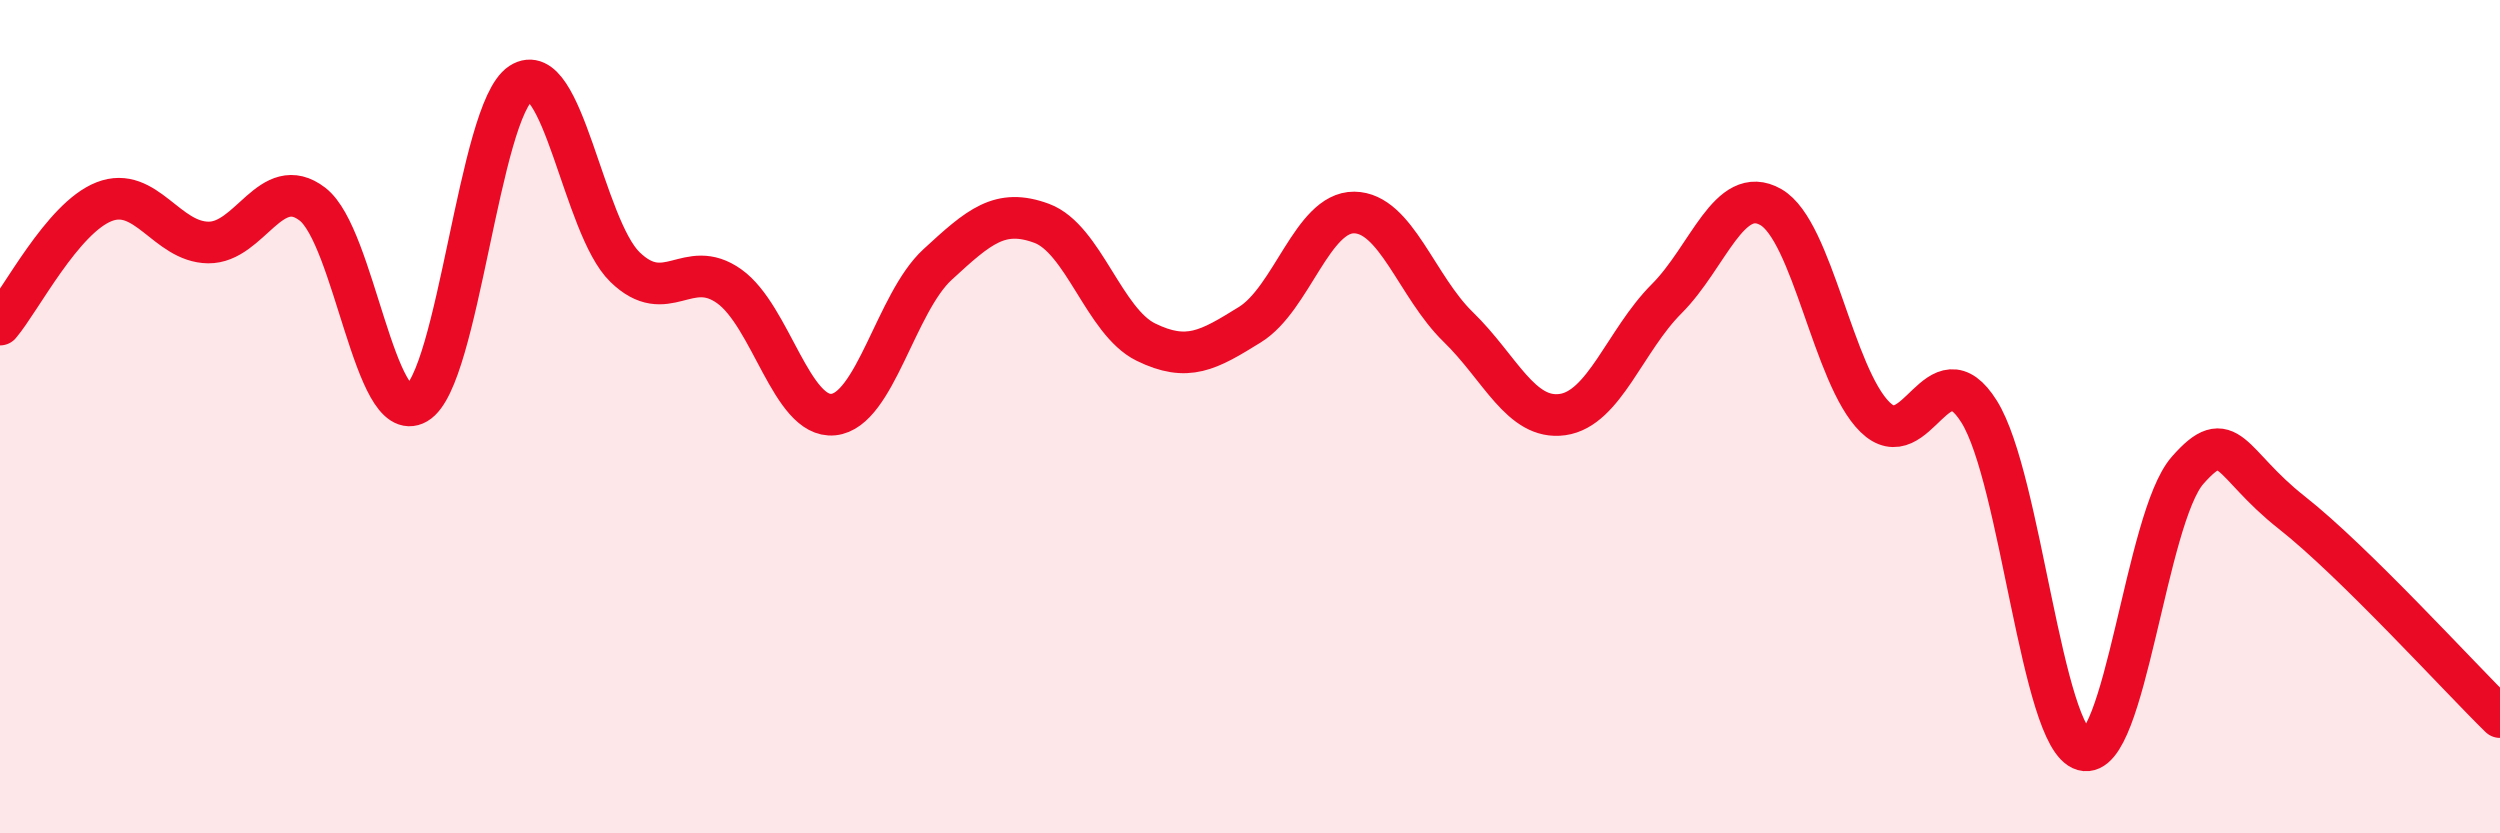
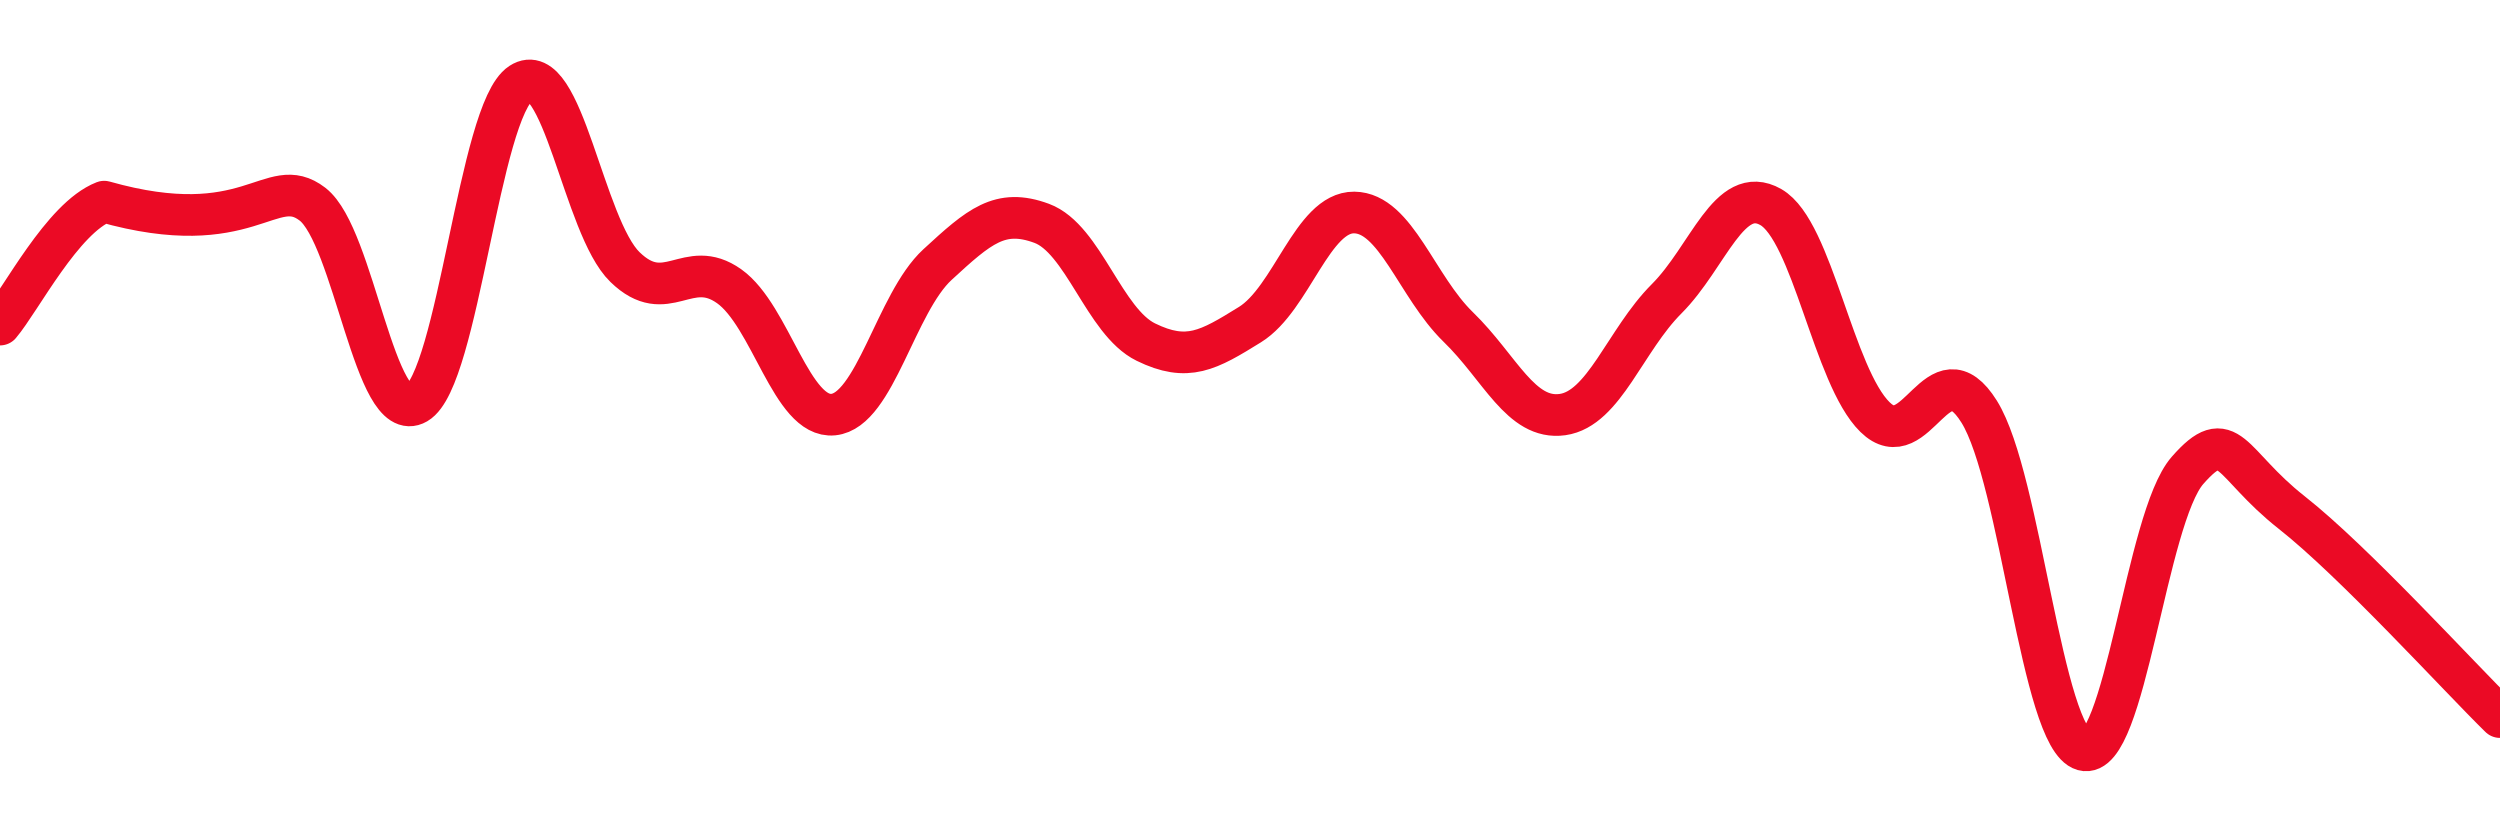
<svg xmlns="http://www.w3.org/2000/svg" width="60" height="20" viewBox="0 0 60 20">
-   <path d="M 0,7.79 C 0.5,7.2 1.5,5.23 2.5,4.84 C 3.5,4.45 4,5.81 5,5.82 C 6,5.83 6.5,4.13 7.5,4.9 C 8.5,5.67 9,10.26 10,9.68 C 11,9.1 11.5,2.65 12.5,2 C 13.5,1.35 14,5.44 15,6.41 C 16,7.38 16.5,6.16 17.5,6.87 C 18.5,7.58 19,10.05 20,9.95 C 21,9.85 21.5,7.27 22.5,6.35 C 23.5,5.43 24,4.99 25,5.36 C 26,5.73 26.5,7.72 27.5,8.21 C 28.5,8.7 29,8.41 30,7.79 C 31,7.17 31.5,5.09 32.5,5.1 C 33.5,5.11 34,6.88 35,7.85 C 36,8.82 36.5,10.09 37.5,9.95 C 38.5,9.81 39,8.17 40,7.17 C 41,6.17 41.5,4.4 42.5,4.97 C 43.5,5.54 44,9.03 45,10.01 C 46,10.99 46.5,8.28 47.5,9.88 C 48.5,11.48 49,17.72 50,18 C 51,18.28 51.5,12.43 52.5,11.29 C 53.5,10.15 53.5,11.12 55,12.3 C 56.5,13.48 59,16.23 60,17.21L60 20L0 20Z" fill="#EB0A25" opacity="0.1" stroke-linecap="round" stroke-linejoin="round" />
-   <path d="M 0,7.79 C 0.5,7.2 1.5,5.23 2.5,4.84 C 3.5,4.45 4,5.81 5,5.82 C 6,5.83 6.5,4.13 7.5,4.9 C 8.5,5.67 9,10.26 10,9.68 C 11,9.1 11.5,2.65 12.5,2 C 13.5,1.35 14,5.44 15,6.41 C 16,7.38 16.5,6.16 17.5,6.87 C 18.5,7.58 19,10.05 20,9.95 C 21,9.85 21.5,7.27 22.5,6.35 C 23.5,5.43 24,4.99 25,5.36 C 26,5.73 26.5,7.72 27.5,8.21 C 28.5,8.7 29,8.41 30,7.79 C 31,7.17 31.5,5.09 32.5,5.1 C 33.5,5.11 34,6.88 35,7.85 C 36,8.82 36.5,10.09 37.5,9.95 C 38.5,9.81 39,8.17 40,7.17 C 41,6.17 41.5,4.4 42.5,4.97 C 43.5,5.54 44,9.03 45,10.01 C 46,10.99 46.5,8.28 47.5,9.88 C 48.5,11.48 49,17.72 50,18 C 51,18.28 51.5,12.43 52.5,11.29 C 53.5,10.15 53.5,11.12 55,12.3 C 56.5,13.48 59,16.23 60,17.21" stroke="#EB0A25" stroke-width="1" fill="none" stroke-linecap="round" stroke-linejoin="round" />
+   <path d="M 0,7.79 C 0.5,7.2 1.5,5.23 2.5,4.84 C 6,5.83 6.5,4.13 7.5,4.9 C 8.5,5.67 9,10.26 10,9.68 C 11,9.1 11.5,2.65 12.5,2 C 13.5,1.35 14,5.44 15,6.41 C 16,7.38 16.5,6.16 17.5,6.87 C 18.5,7.58 19,10.05 20,9.95 C 21,9.85 21.5,7.27 22.5,6.35 C 23.5,5.43 24,4.99 25,5.36 C 26,5.73 26.5,7.72 27.5,8.21 C 28.5,8.7 29,8.41 30,7.79 C 31,7.17 31.5,5.09 32.5,5.1 C 33.5,5.11 34,6.88 35,7.85 C 36,8.82 36.5,10.09 37.5,9.95 C 38.5,9.81 39,8.17 40,7.17 C 41,6.17 41.5,4.4 42.5,4.97 C 43.5,5.54 44,9.03 45,10.01 C 46,10.99 46.5,8.28 47.5,9.88 C 48.5,11.48 49,17.72 50,18 C 51,18.28 51.5,12.43 52.5,11.29 C 53.5,10.15 53.5,11.12 55,12.3 C 56.5,13.48 59,16.23 60,17.21" stroke="#EB0A25" stroke-width="1" fill="none" stroke-linecap="round" stroke-linejoin="round" />
</svg>